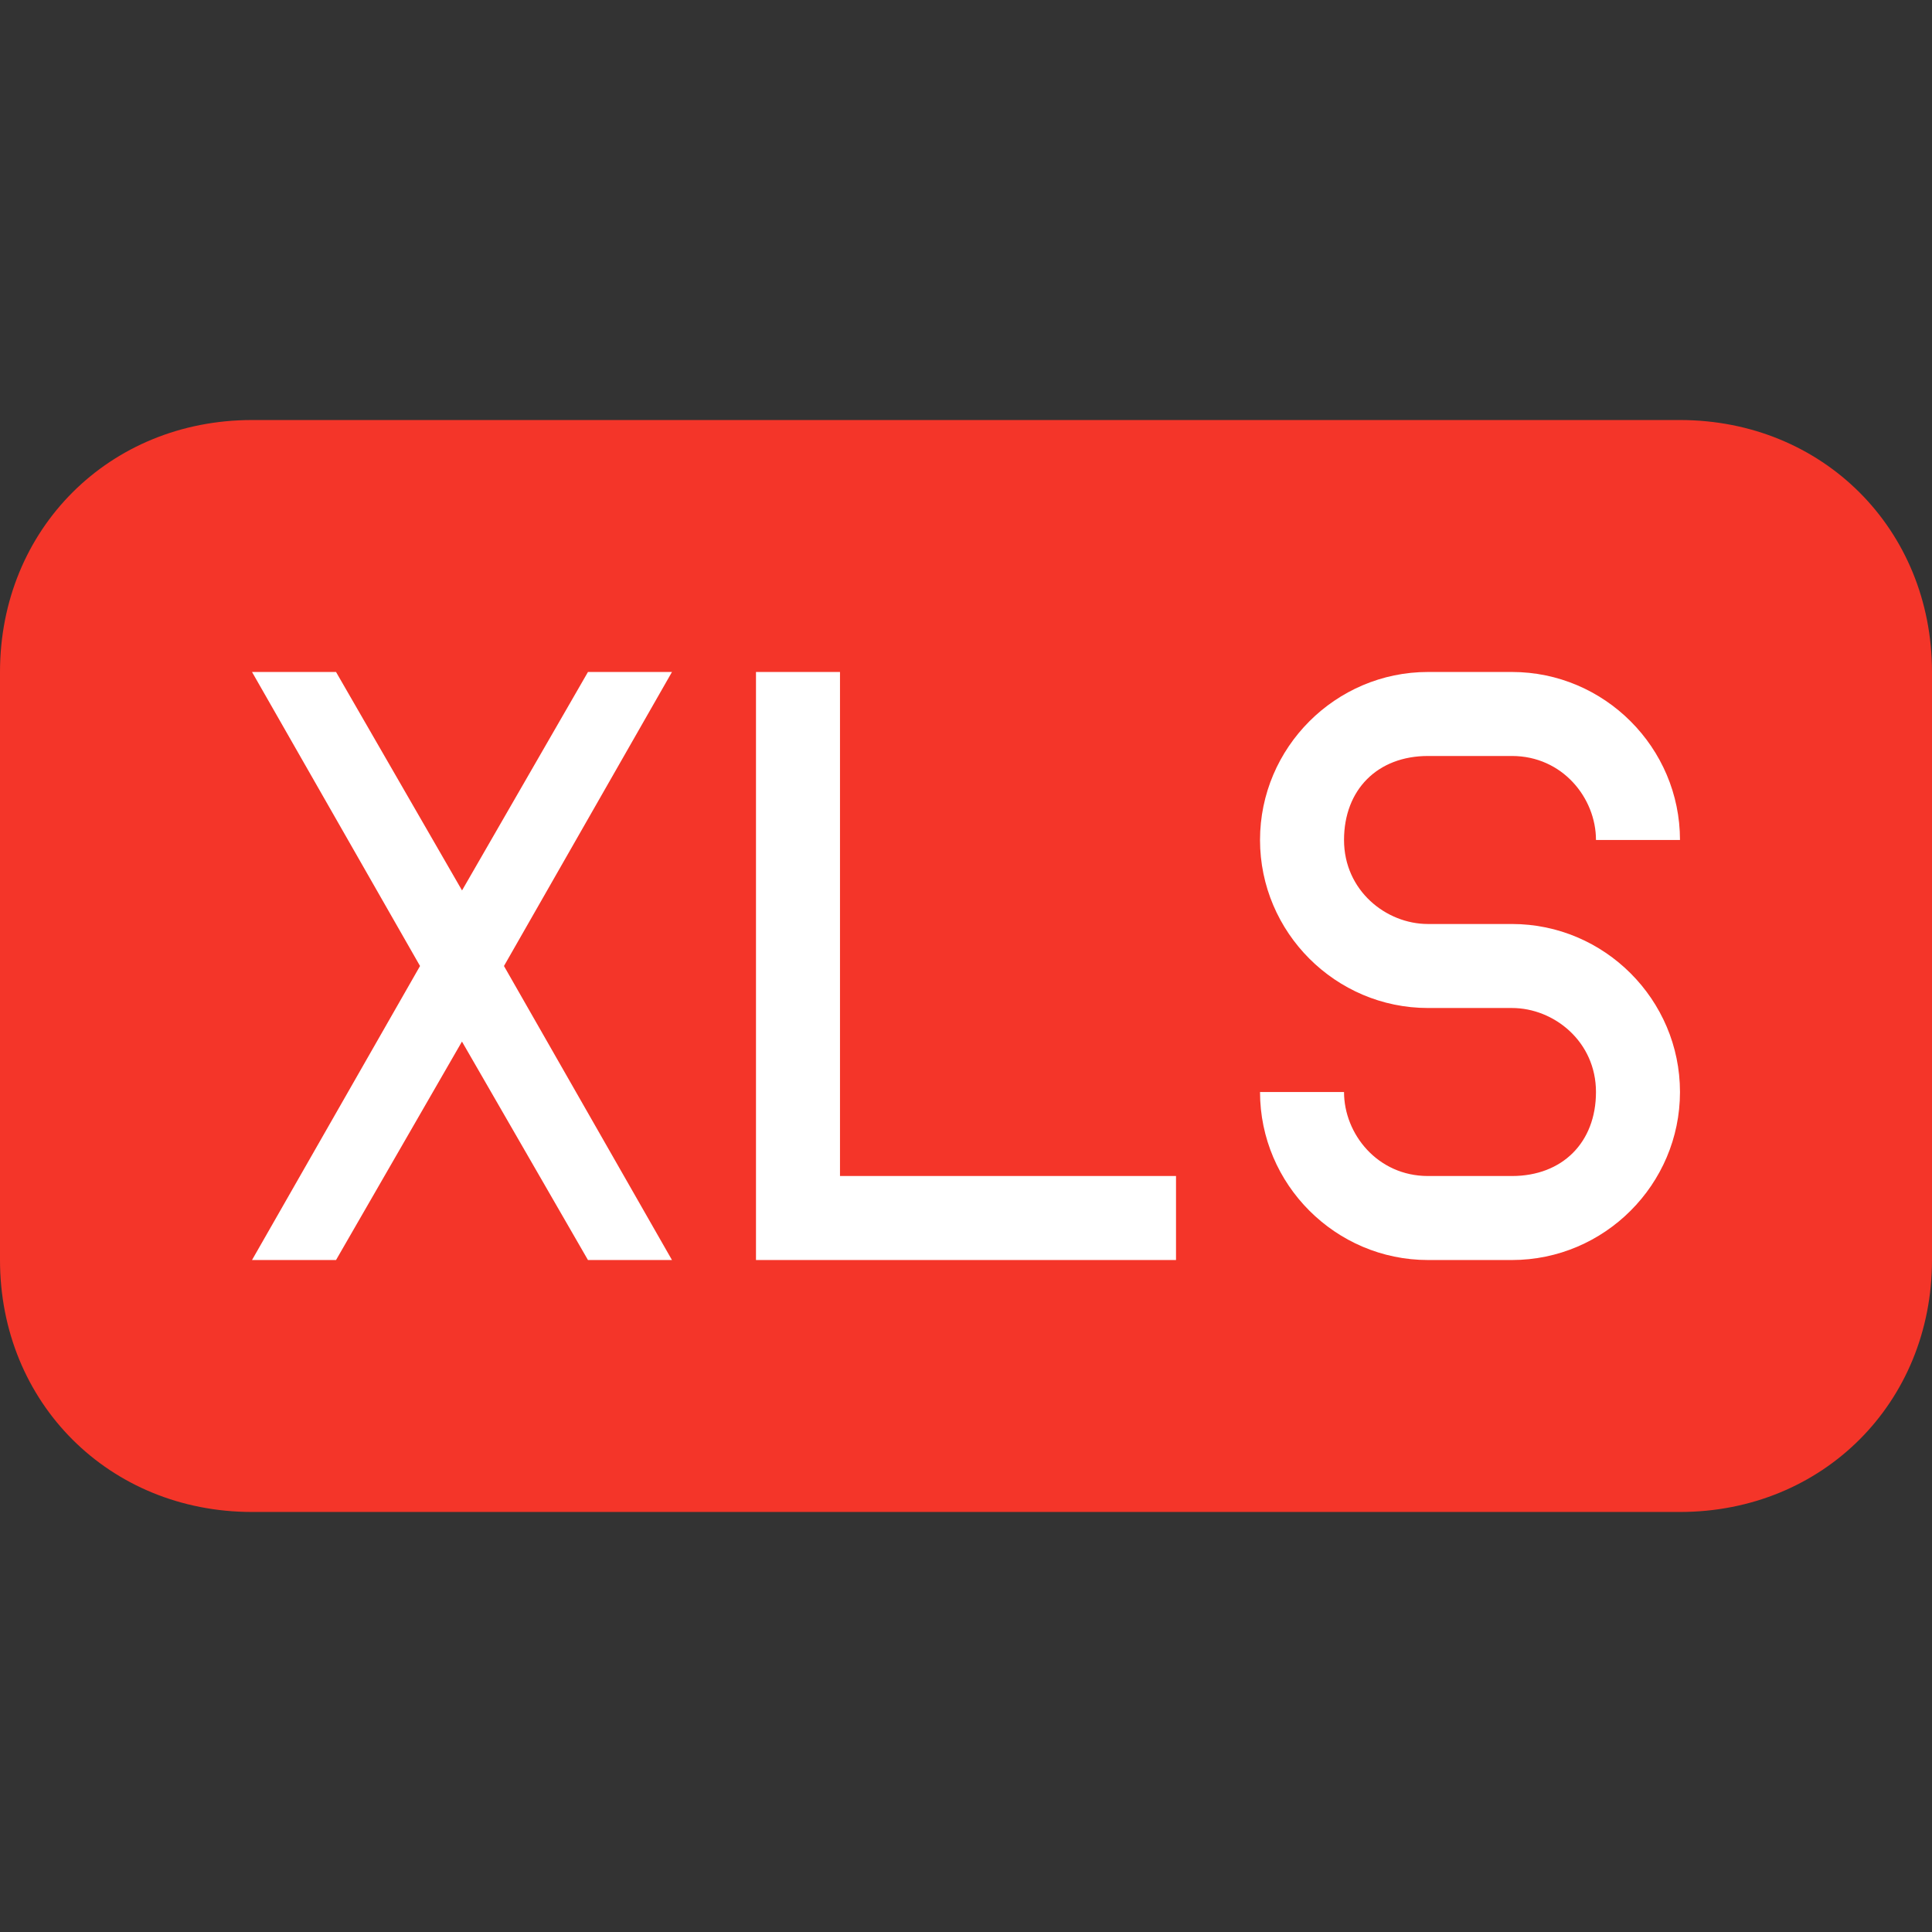
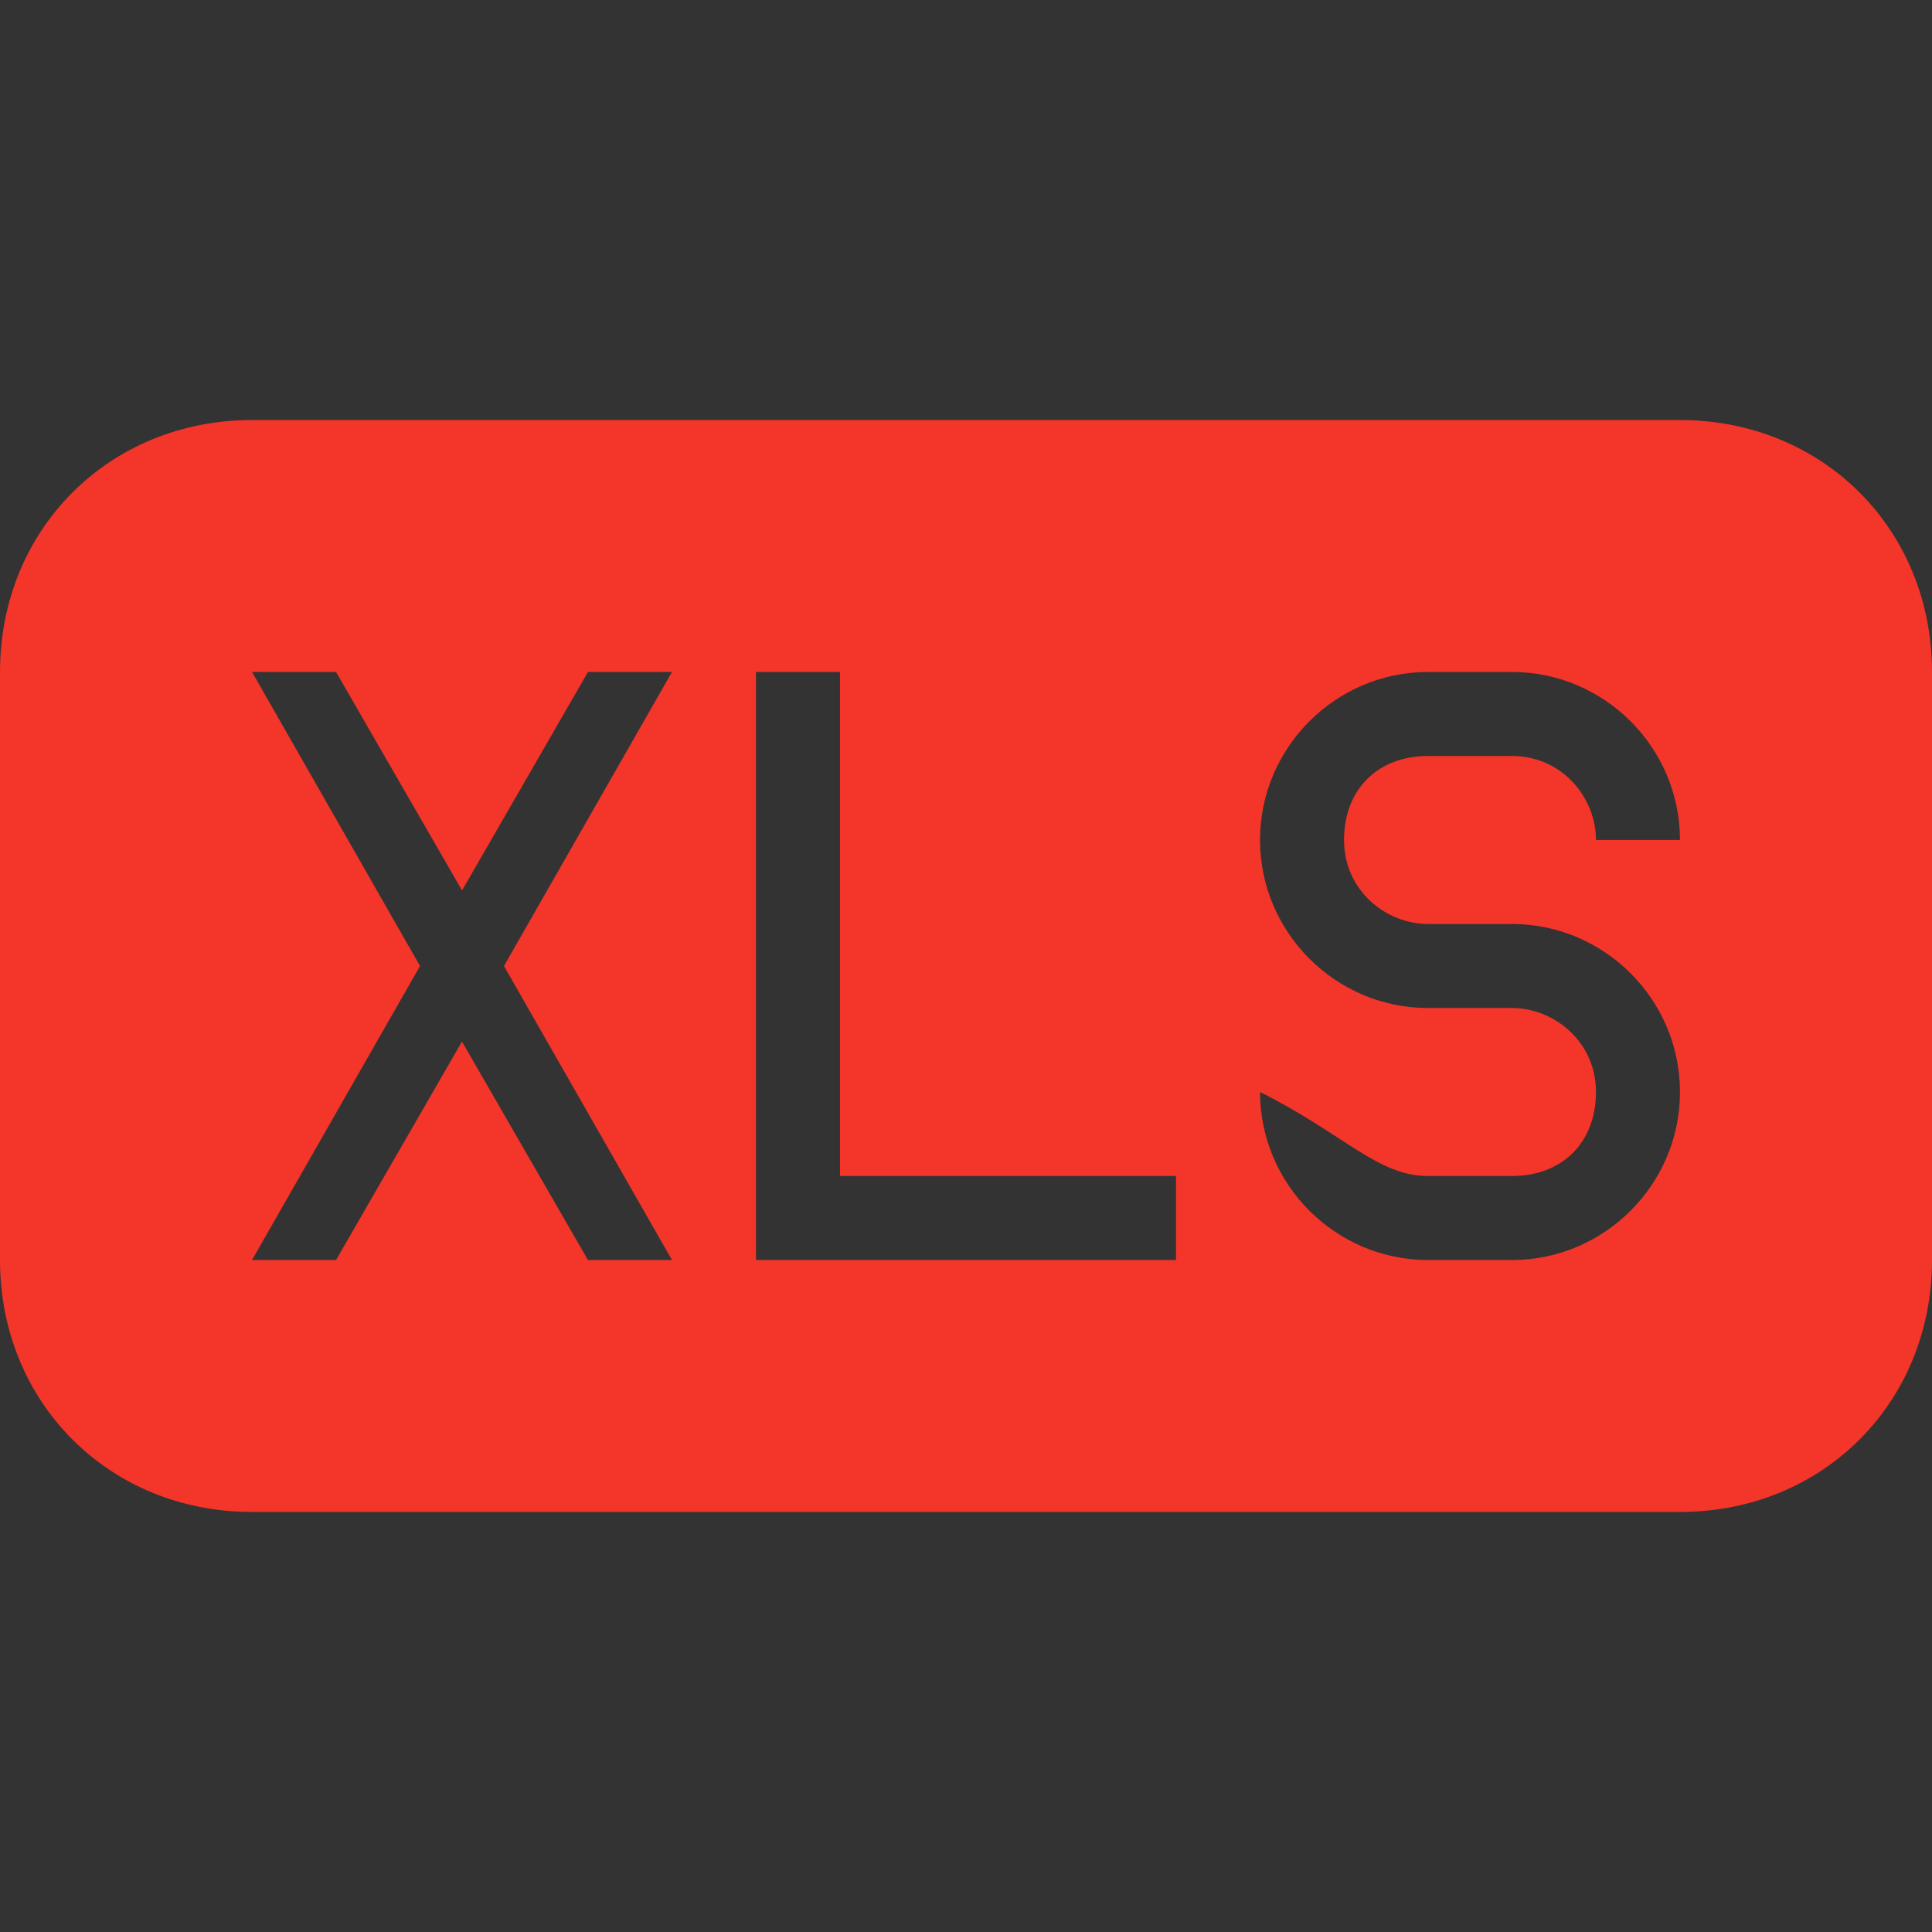
<svg xmlns="http://www.w3.org/2000/svg" width="27" height="27" viewBox="0 0 27 27" fill="none">
  <rect x="0" y="0" width="27" height="27" fill="#333333" stroke="none" />
-   <rect x="2" y="8" width="22" height="12" fill="white" />
-   <path d="M23.478 5.87H3.522C1.526 5.87 0 7.396 0 9.391V17.609C0 19.604 1.526 21.13 3.522 21.13H23.478C25.474 21.13 27 19.604 27 17.609V9.391C27 7.396 25.474 5.87 23.478 5.87ZM9.391 17.609H8.217L6.456 14.556L4.696 17.609H3.522L5.87 13.5L3.522 9.391H4.696L6.457 12.444L8.217 9.391H9.391L7.043 13.5L9.391 17.609ZM16.435 17.609H10.565V9.391H11.739V16.435H16.435V17.609ZM19.956 12.913H21.13C22.422 12.913 23.478 13.97 23.478 15.261C23.478 16.552 22.422 17.609 21.13 17.609H19.956C18.665 17.609 17.609 16.552 17.609 15.261H18.783C18.783 15.848 19.252 16.435 19.956 16.435H21.13C21.835 16.435 22.304 15.965 22.304 15.261C22.304 14.556 21.717 14.087 21.13 14.087H19.956C18.665 14.087 17.609 13.03 17.609 11.739C17.609 10.448 18.665 9.391 19.956 9.391H21.13C22.422 9.391 23.478 10.448 23.478 11.739H22.304C22.304 11.152 21.835 10.565 21.13 10.565H19.956C19.252 10.565 18.783 11.035 18.783 11.739C18.783 12.444 19.369 12.913 19.956 12.913Z" fill="#F43529" />
+   <path d="M23.478 5.87H3.522C1.526 5.87 0 7.396 0 9.391V17.609C0 19.604 1.526 21.13 3.522 21.13H23.478C25.474 21.13 27 19.604 27 17.609V9.391C27 7.396 25.474 5.87 23.478 5.87ZM9.391 17.609H8.217L6.456 14.556L4.696 17.609H3.522L5.87 13.5L3.522 9.391H4.696L6.457 12.444L8.217 9.391H9.391L7.043 13.5L9.391 17.609ZM16.435 17.609H10.565V9.391H11.739V16.435H16.435V17.609ZM19.956 12.913H21.13C22.422 12.913 23.478 13.97 23.478 15.261C23.478 16.552 22.422 17.609 21.13 17.609H19.956C18.665 17.609 17.609 16.552 17.609 15.261C18.783 15.848 19.252 16.435 19.956 16.435H21.13C21.835 16.435 22.304 15.965 22.304 15.261C22.304 14.556 21.717 14.087 21.13 14.087H19.956C18.665 14.087 17.609 13.03 17.609 11.739C17.609 10.448 18.665 9.391 19.956 9.391H21.13C22.422 9.391 23.478 10.448 23.478 11.739H22.304C22.304 11.152 21.835 10.565 21.13 10.565H19.956C19.252 10.565 18.783 11.035 18.783 11.739C18.783 12.444 19.369 12.913 19.956 12.913Z" fill="#F43529" />
</svg>